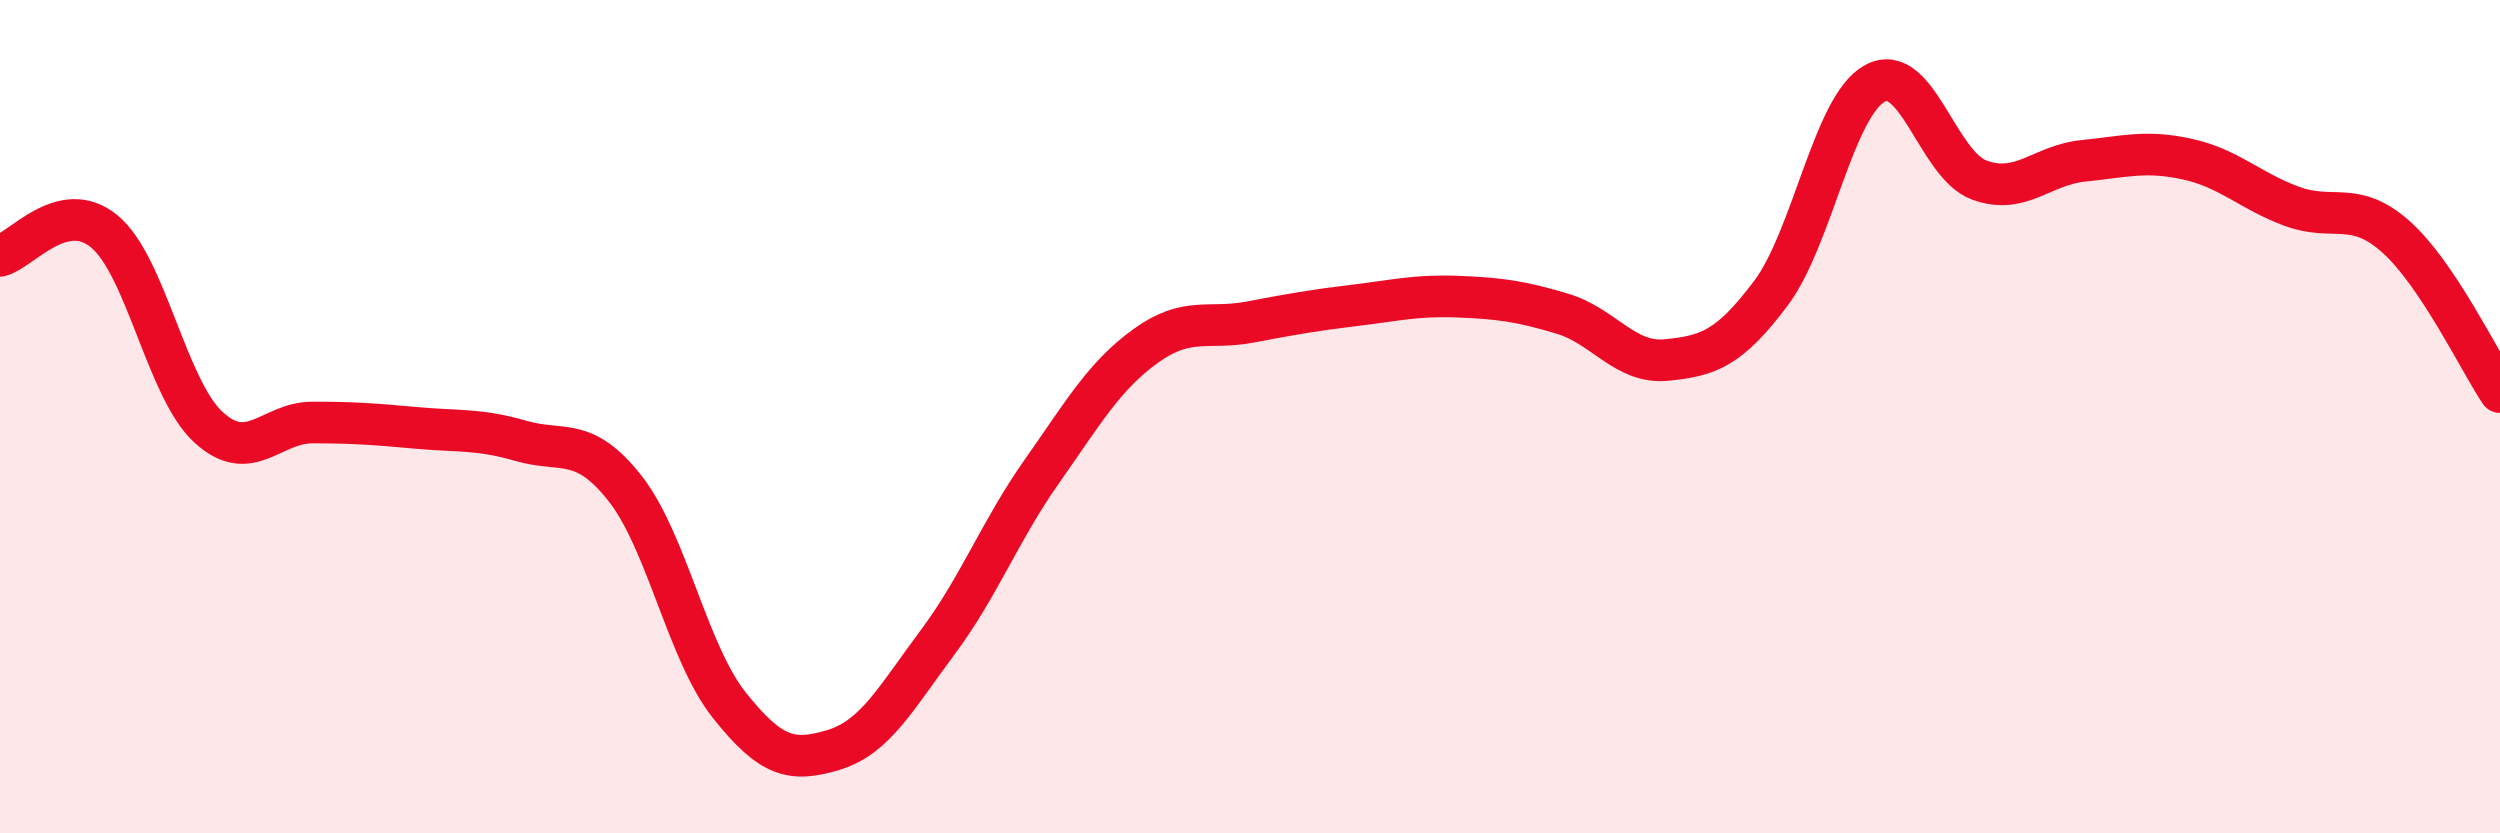
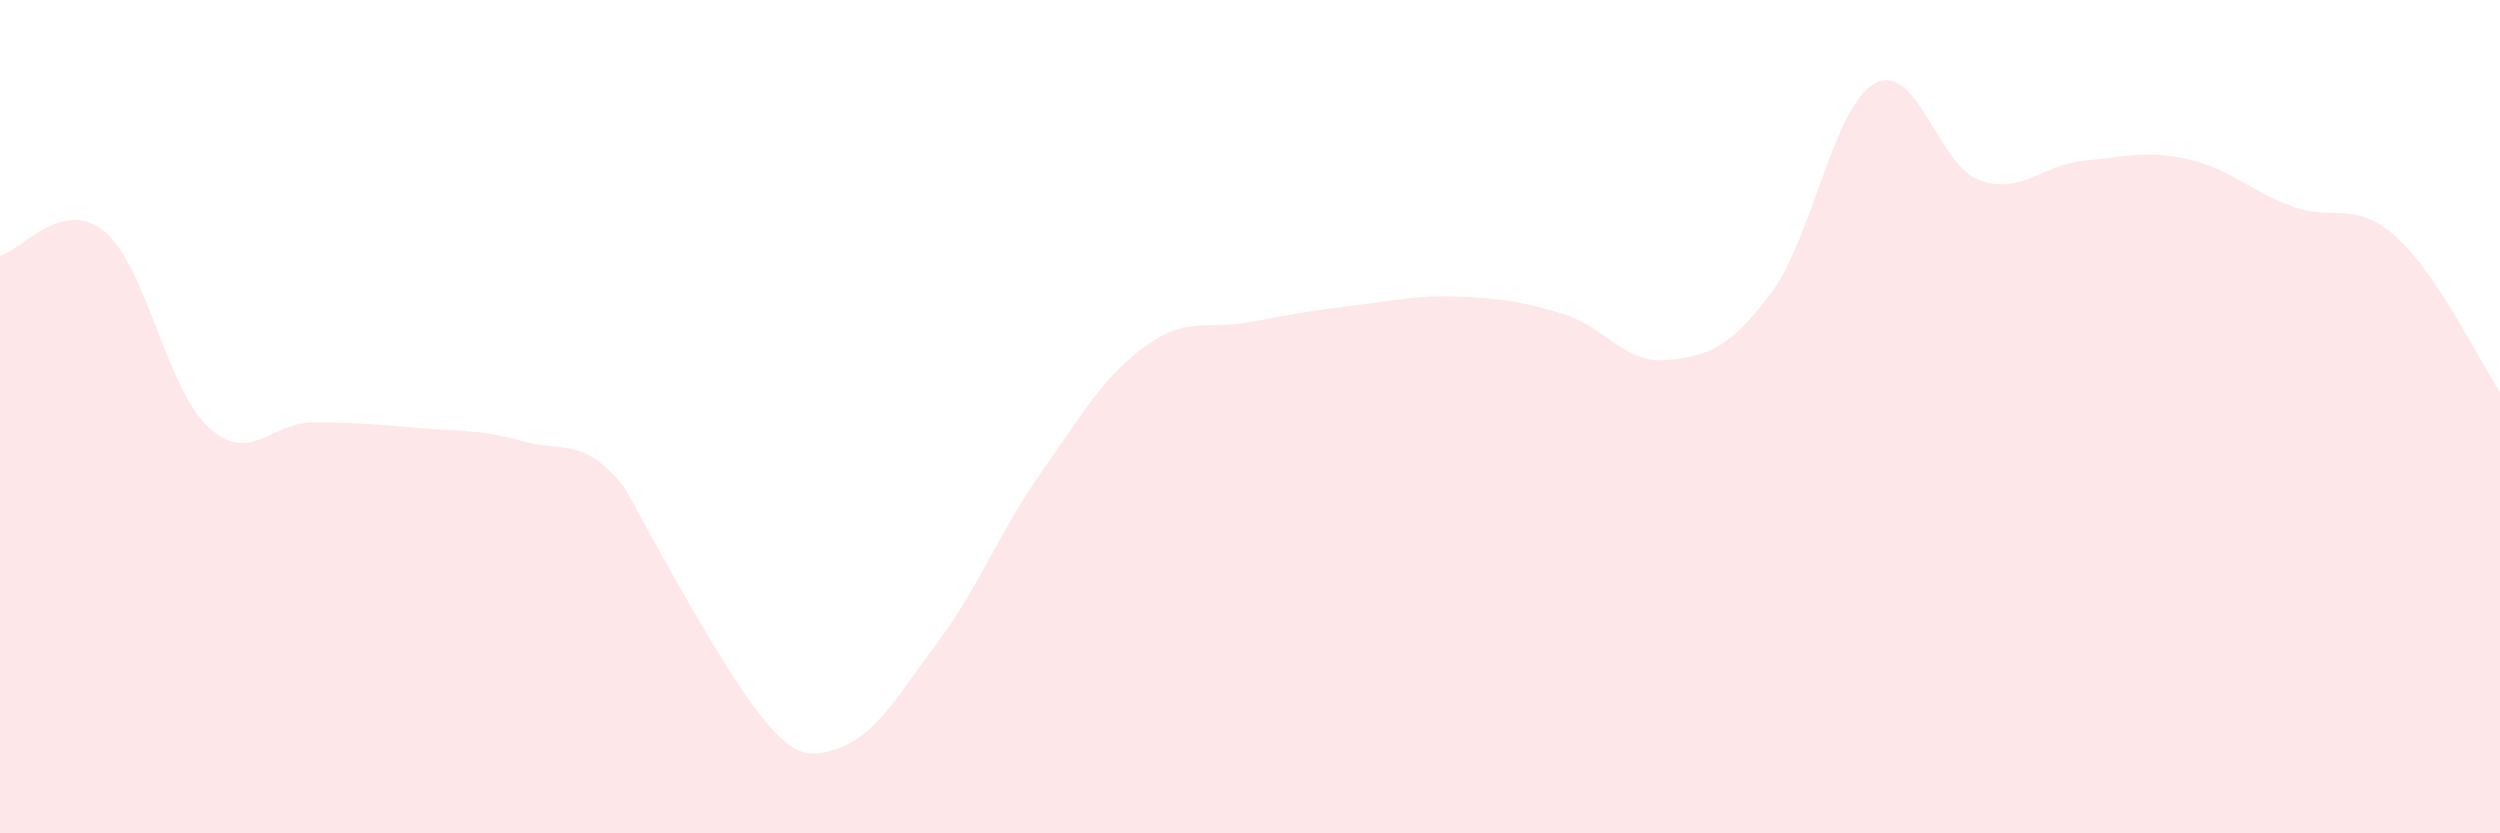
<svg xmlns="http://www.w3.org/2000/svg" width="60" height="20" viewBox="0 0 60 20">
-   <path d="M 0,6.14 C 0.5,6.02 1.5,4.73 2.5,5.55 C 3.5,6.37 4,9.33 5,10.25 C 6,11.17 6.5,10.14 7.5,10.14 C 8.5,10.14 9,10.18 10,10.27 C 11,10.36 11.5,10.29 12.5,10.58 C 13.5,10.87 14,10.45 15,11.72 C 16,12.99 16.5,15.66 17.5,16.92 C 18.5,18.18 19,18.3 20,18 C 21,17.7 21.5,16.76 22.5,15.42 C 23.5,14.08 24,12.74 25,11.32 C 26,9.9 26.5,9.02 27.5,8.3 C 28.5,7.58 29,7.92 30,7.73 C 31,7.54 31.5,7.45 32.5,7.33 C 33.5,7.21 34,7.08 35,7.12 C 36,7.16 36.5,7.23 37.5,7.53 C 38.5,7.83 39,8.74 40,8.64 C 41,8.54 41.5,8.37 42.5,7.04 C 43.5,5.71 44,2.54 45,2 C 46,1.46 46.5,3.95 47.5,4.32 C 48.5,4.69 49,3.96 50,3.86 C 51,3.76 51.5,3.6 52.5,3.82 C 53.5,4.04 54,4.58 55,4.95 C 56,5.32 56.5,4.79 57.5,5.68 C 58.5,6.57 59.5,8.66 60,9.41L60 20L0 20Z" fill="#EB0A25" opacity="0.1" stroke-linecap="round" stroke-linejoin="round" />
-   <path d="M 0,6.14 C 0.5,6.02 1.5,4.73 2.5,5.55 C 3.5,6.37 4,9.33 5,10.25 C 6,11.17 6.5,10.14 7.5,10.14 C 8.5,10.14 9,10.18 10,10.27 C 11,10.36 11.5,10.29 12.5,10.58 C 13.5,10.87 14,10.45 15,11.72 C 16,12.99 16.5,15.66 17.5,16.92 C 18.5,18.18 19,18.3 20,18 C 21,17.7 21.5,16.76 22.5,15.42 C 23.5,14.08 24,12.74 25,11.32 C 26,9.9 26.5,9.02 27.5,8.3 C 28.5,7.58 29,7.92 30,7.73 C 31,7.54 31.5,7.45 32.5,7.33 C 33.5,7.21 34,7.08 35,7.12 C 36,7.16 36.5,7.23 37.5,7.53 C 38.5,7.83 39,8.74 40,8.64 C 41,8.54 41.5,8.37 42.5,7.04 C 43.5,5.71 44,2.54 45,2 C 46,1.46 46.5,3.95 47.5,4.32 C 48.5,4.69 49,3.96 50,3.86 C 51,3.76 51.5,3.6 52.5,3.82 C 53.5,4.04 54,4.58 55,4.95 C 56,5.32 56.5,4.79 57.5,5.68 C 58.5,6.57 59.5,8.66 60,9.41" stroke="#EB0A25" stroke-width="1" fill="none" stroke-linecap="round" stroke-linejoin="round" />
+   <path d="M 0,6.14 C 0.5,6.02 1.5,4.73 2.5,5.55 C 3.5,6.37 4,9.33 5,10.25 C 6,11.17 6.5,10.14 7.5,10.14 C 8.5,10.14 9,10.18 10,10.27 C 11,10.36 11.5,10.29 12.5,10.58 C 13.5,10.87 14,10.45 15,11.72 C 18.5,18.18 19,18.3 20,18 C 21,17.7 21.5,16.76 22.5,15.42 C 23.5,14.08 24,12.74 25,11.32 C 26,9.9 26.5,9.02 27.5,8.3 C 28.5,7.58 29,7.92 30,7.73 C 31,7.54 31.5,7.45 32.5,7.33 C 33.5,7.21 34,7.08 35,7.12 C 36,7.16 36.5,7.23 37.5,7.53 C 38.5,7.83 39,8.74 40,8.64 C 41,8.54 41.5,8.37 42.5,7.04 C 43.5,5.71 44,2.54 45,2 C 46,1.46 46.5,3.95 47.5,4.32 C 48.5,4.69 49,3.96 50,3.86 C 51,3.76 51.5,3.6 52.5,3.82 C 53.5,4.04 54,4.58 55,4.95 C 56,5.32 56.5,4.79 57.5,5.68 C 58.5,6.57 59.5,8.66 60,9.41L60 20L0 20Z" fill="#EB0A25" opacity="0.1" stroke-linecap="round" stroke-linejoin="round" />
</svg>